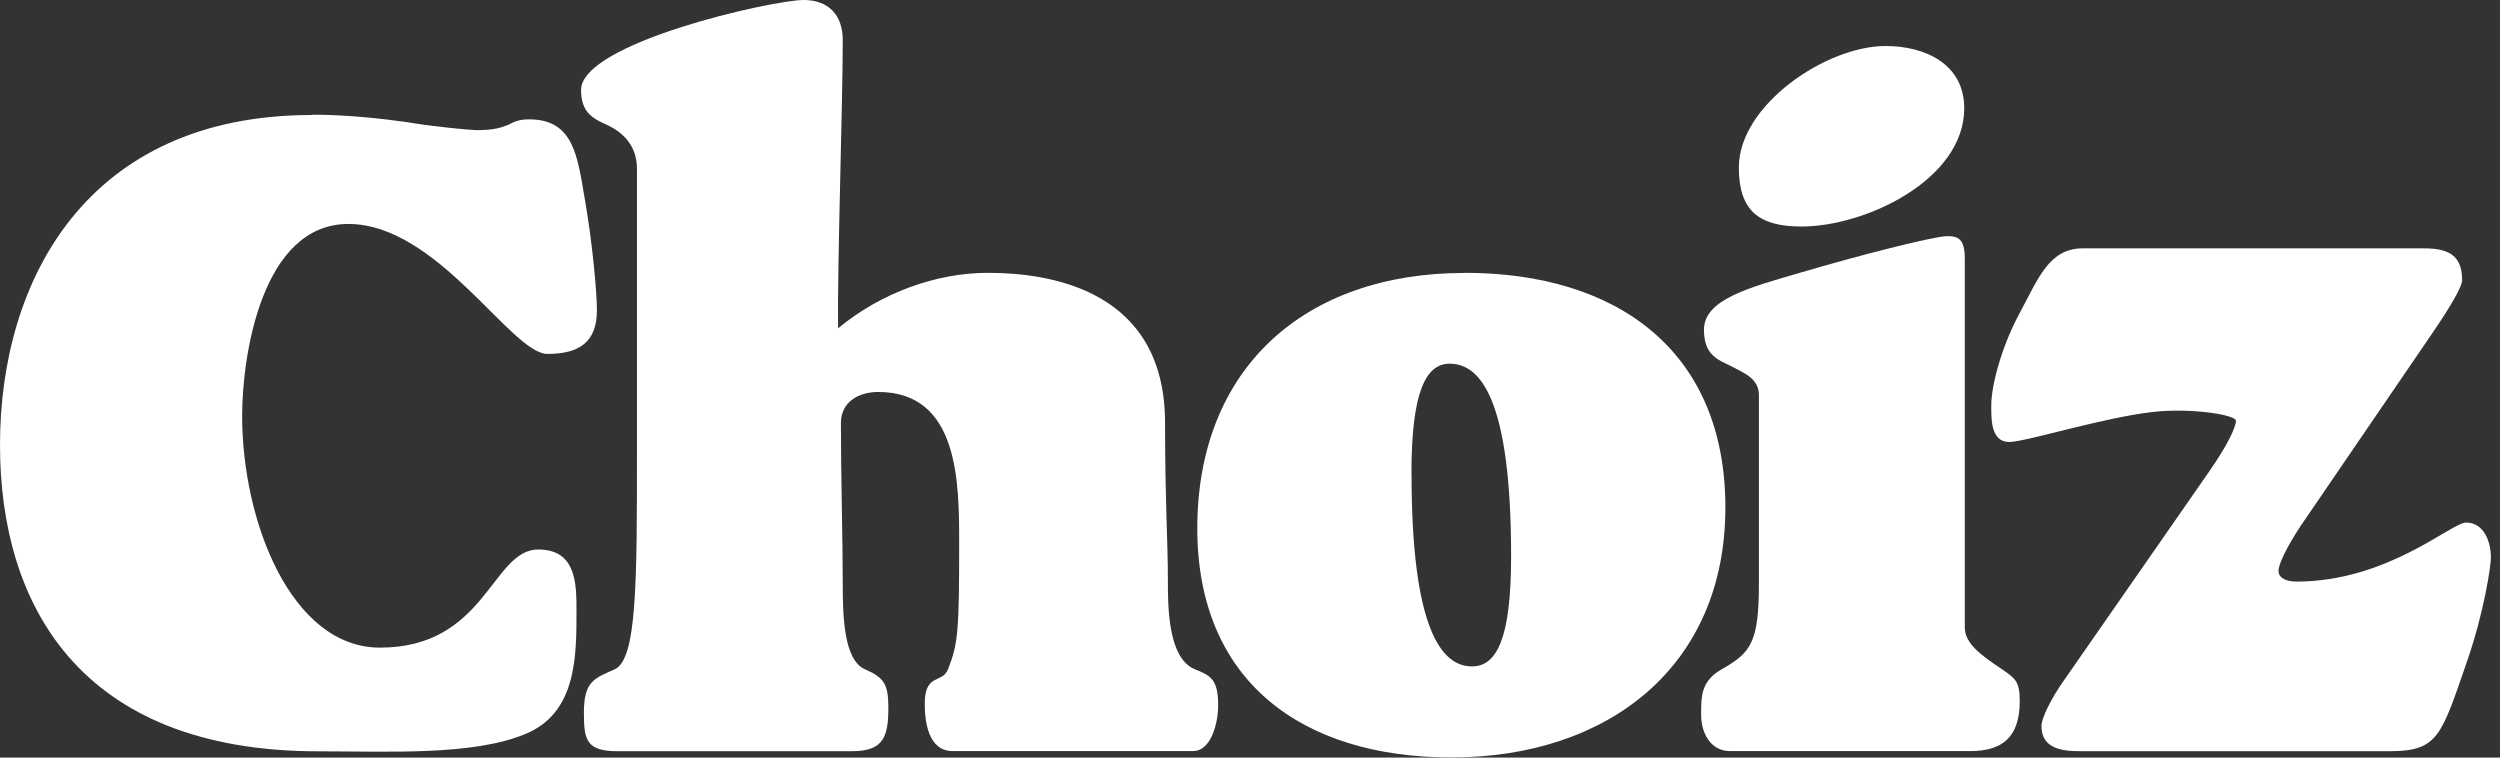
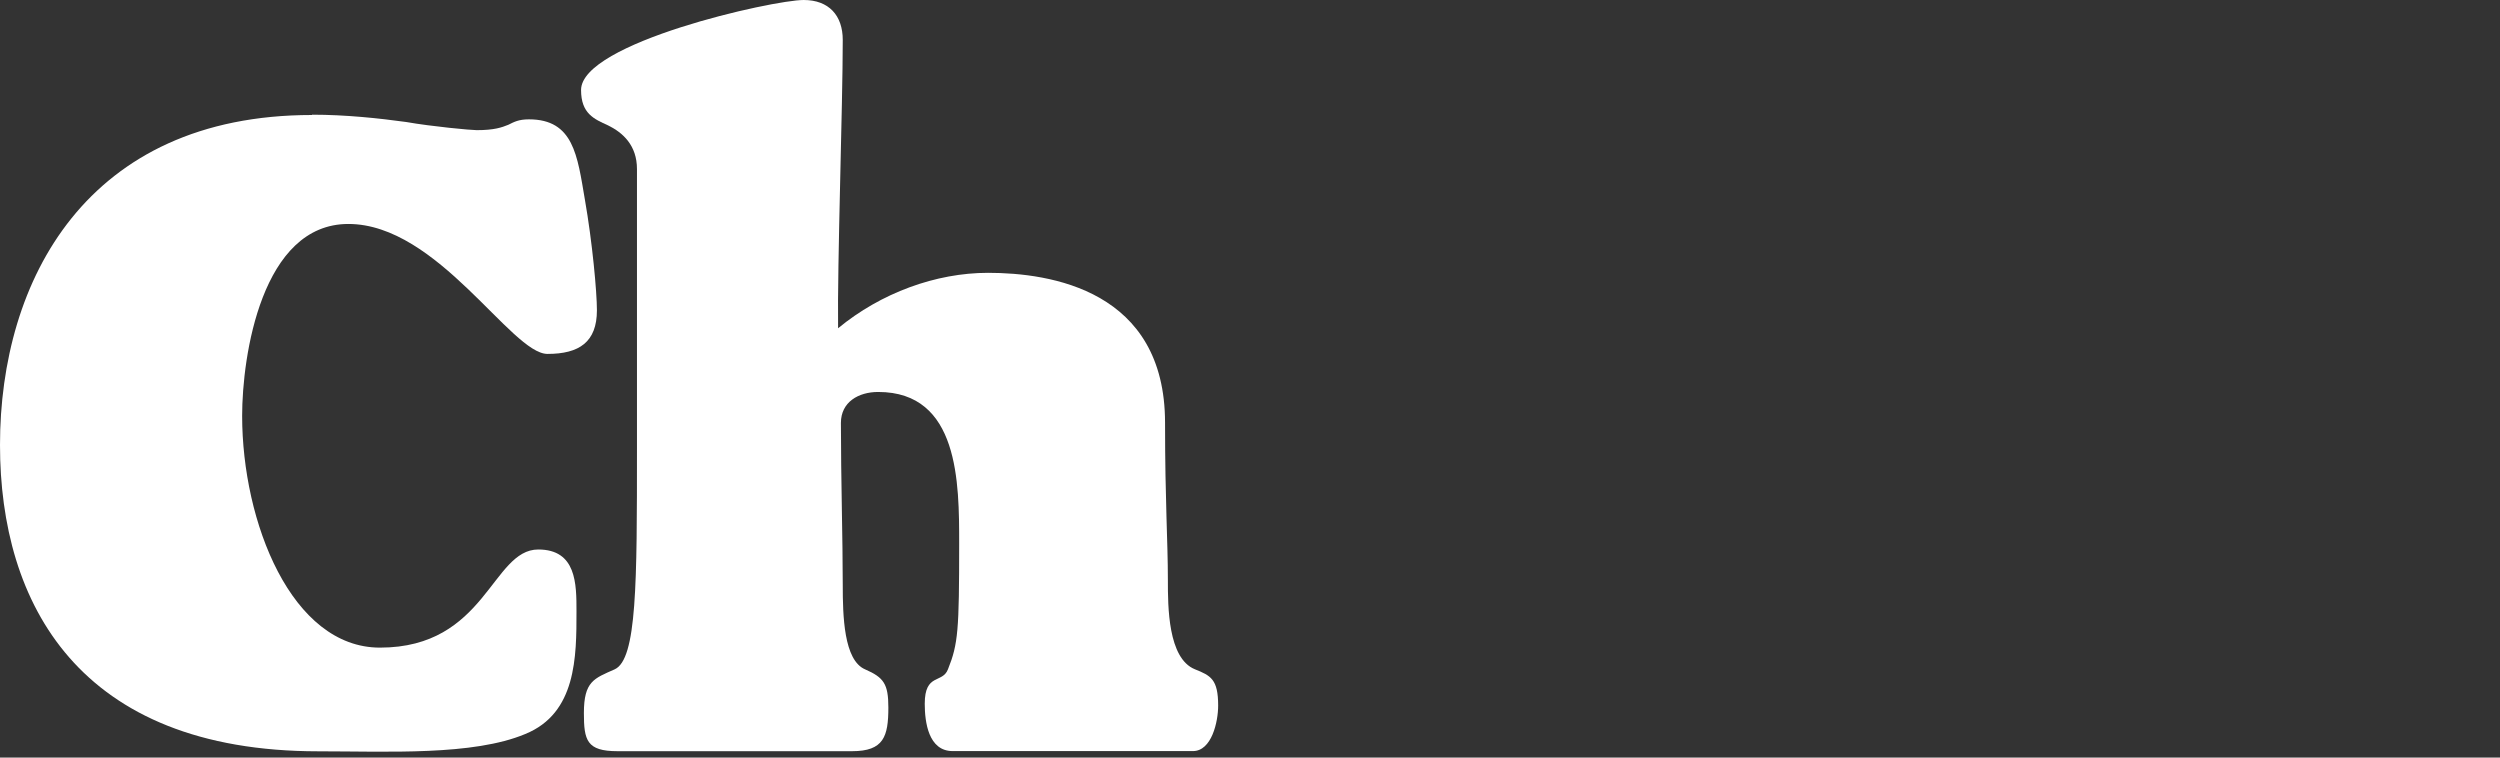
<svg xmlns="http://www.w3.org/2000/svg" fill="none" height="100%" overflow="visible" preserveAspectRatio="none" style="display: block;" viewBox="0 0 99 30" width="100%">
  <rect x="0" y="0" width="99" height="30" fill="#333333" stroke="none" />
  <g id="Group">
    <path d="M12.358 4.542C13.687 4.542 15.016 4.684 16.082 4.831C17.114 5.012 18.658 5.154 18.877 5.154C19.578 5.154 19.875 5.045 20.133 4.94C20.352 4.831 20.537 4.726 20.946 4.726C22.717 4.726 22.864 6.166 23.16 7.895C23.457 9.587 23.638 11.568 23.638 12.286C23.638 13.545 22.937 14.015 21.681 14.015C20.245 14.015 17.338 8.869 13.795 8.869C10.363 8.869 9.589 14.091 9.589 16.467C9.589 20.677 11.546 25.646 15.046 25.646C19.252 25.646 19.471 21.76 21.316 21.76C22.829 21.76 22.829 23.128 22.829 24.207C22.829 26.007 22.829 28.241 20.8 29.067C18.735 29.932 15.356 29.752 12.612 29.752C3.105 29.752 0 23.884 0 17.621C0 11.107 3.431 4.554 12.354 4.554L12.358 4.542Z" fill="white" id="Vector" />
    <path d="M25.224 6.695C25.224 5.759 24.67 5.255 24.081 4.966C23.526 4.714 23.01 4.5 23.01 3.564C23.01 1.692 30.608 0 31.825 0C32.823 0 33.373 0.613 33.373 1.582C33.373 4.139 33.154 10.481 33.188 12.999C34.887 11.598 37.062 10.804 39.127 10.804C41.599 10.804 46.136 11.489 46.136 16.744C46.136 19.875 46.248 21.424 46.248 22.973C46.248 24.018 46.248 26.07 47.318 26.503C47.946 26.755 48.239 26.897 48.239 27.942C48.239 28.589 47.98 29.743 47.241 29.743H37.725C36.766 29.743 36.62 28.593 36.62 27.871C36.62 26.645 37.321 27.078 37.54 26.503C37.944 25.495 37.983 24.954 37.983 21.533C37.983 19.119 37.983 15.522 34.775 15.522C34.001 15.522 33.3 15.917 33.3 16.748C33.3 18.91 33.373 21.39 33.373 23.157C33.373 24.383 33.412 26.146 34.259 26.507C34.998 26.83 35.179 27.082 35.179 28.018C35.179 29.168 34.994 29.747 33.743 29.747H24.45C23.233 29.747 23.122 29.315 23.122 28.236C23.122 26.977 23.526 26.868 24.338 26.507C25.224 26.112 25.224 23.086 25.224 17.759V6.699V6.695Z" fill="white" id="Vector_2" />
-     <path d="M58 10.804C64.05 10.804 68.325 13.902 68.325 20.093C68.325 26.427 63.642 29.995 57.48 29.995C51.507 29.995 47.413 26.935 47.413 20.924C47.413 14.624 51.619 10.809 57.996 10.809L58 10.804ZM55.897 18.759C55.897 24.988 57.114 26.39 58.292 26.39C59.29 26.39 59.84 25.239 59.84 22.032C59.84 15.803 58.623 14.402 57.407 14.402C56.448 14.402 55.893 15.552 55.893 18.759H55.897Z" fill="white" id="Vector_3" />
-     <path d="M69.653 15.648C69.653 15.002 69.098 14.784 68.548 14.498C68.032 14.246 67.477 14.066 67.477 13.059C67.477 11.871 69.21 11.4 71.313 10.792C73.489 10.146 76.585 9.352 77.105 9.352C77.548 9.352 77.806 9.461 77.806 10.25V24.845C77.806 25.491 78.468 25.962 79.281 26.503C79.797 26.864 79.982 26.969 79.982 27.762C79.982 29.202 79.281 29.743 78.025 29.743H68.509C67.735 29.743 67.365 29.021 67.365 28.304C67.365 27.548 67.365 26.973 68.178 26.503C69.322 25.857 69.653 25.458 69.653 23.12V15.652V15.648ZM74.671 1.822C76.271 1.822 77.784 2.561 77.784 4.286C77.784 7.119 73.871 8.97 71.343 8.97C69.657 8.97 68.858 8.353 68.858 6.628C68.858 4.164 72.31 1.822 74.667 1.822H74.671Z" fill="white" id="Vector_4" />
-     <path d="M87.52 18.616C88.186 17.659 88.543 16.928 88.543 16.66C88.543 16.429 86.767 16.139 85.232 16.316C83.28 16.538 80.193 17.503 79.565 17.503C78.817 17.503 78.855 16.546 78.855 16.047C78.855 15.279 79.247 13.747 79.995 12.366C80.704 11.06 81.134 9.835 82.472 9.835C84.321 9.835 94.125 9.835 95.97 9.835C96.911 9.835 97.501 10.066 97.501 11.102C97.501 11.333 97.066 12.101 96.361 13.134L91.093 20.845C90.543 21.688 90.229 22.339 90.229 22.608C90.229 22.914 90.582 23.031 90.939 23.031C94.555 23.031 97.07 20.693 97.66 20.693C98.365 20.693 98.64 21.462 98.64 22.074C98.64 22.419 98.365 24.261 97.698 26.18C96.675 29.134 96.559 29.747 94.632 29.747H82.373C81.625 29.747 80.842 29.634 80.842 28.748C80.842 28.48 81.156 27.749 81.784 26.868L87.52 18.62V18.616Z" fill="white" id="Vector_5" />
  </g>
</svg>